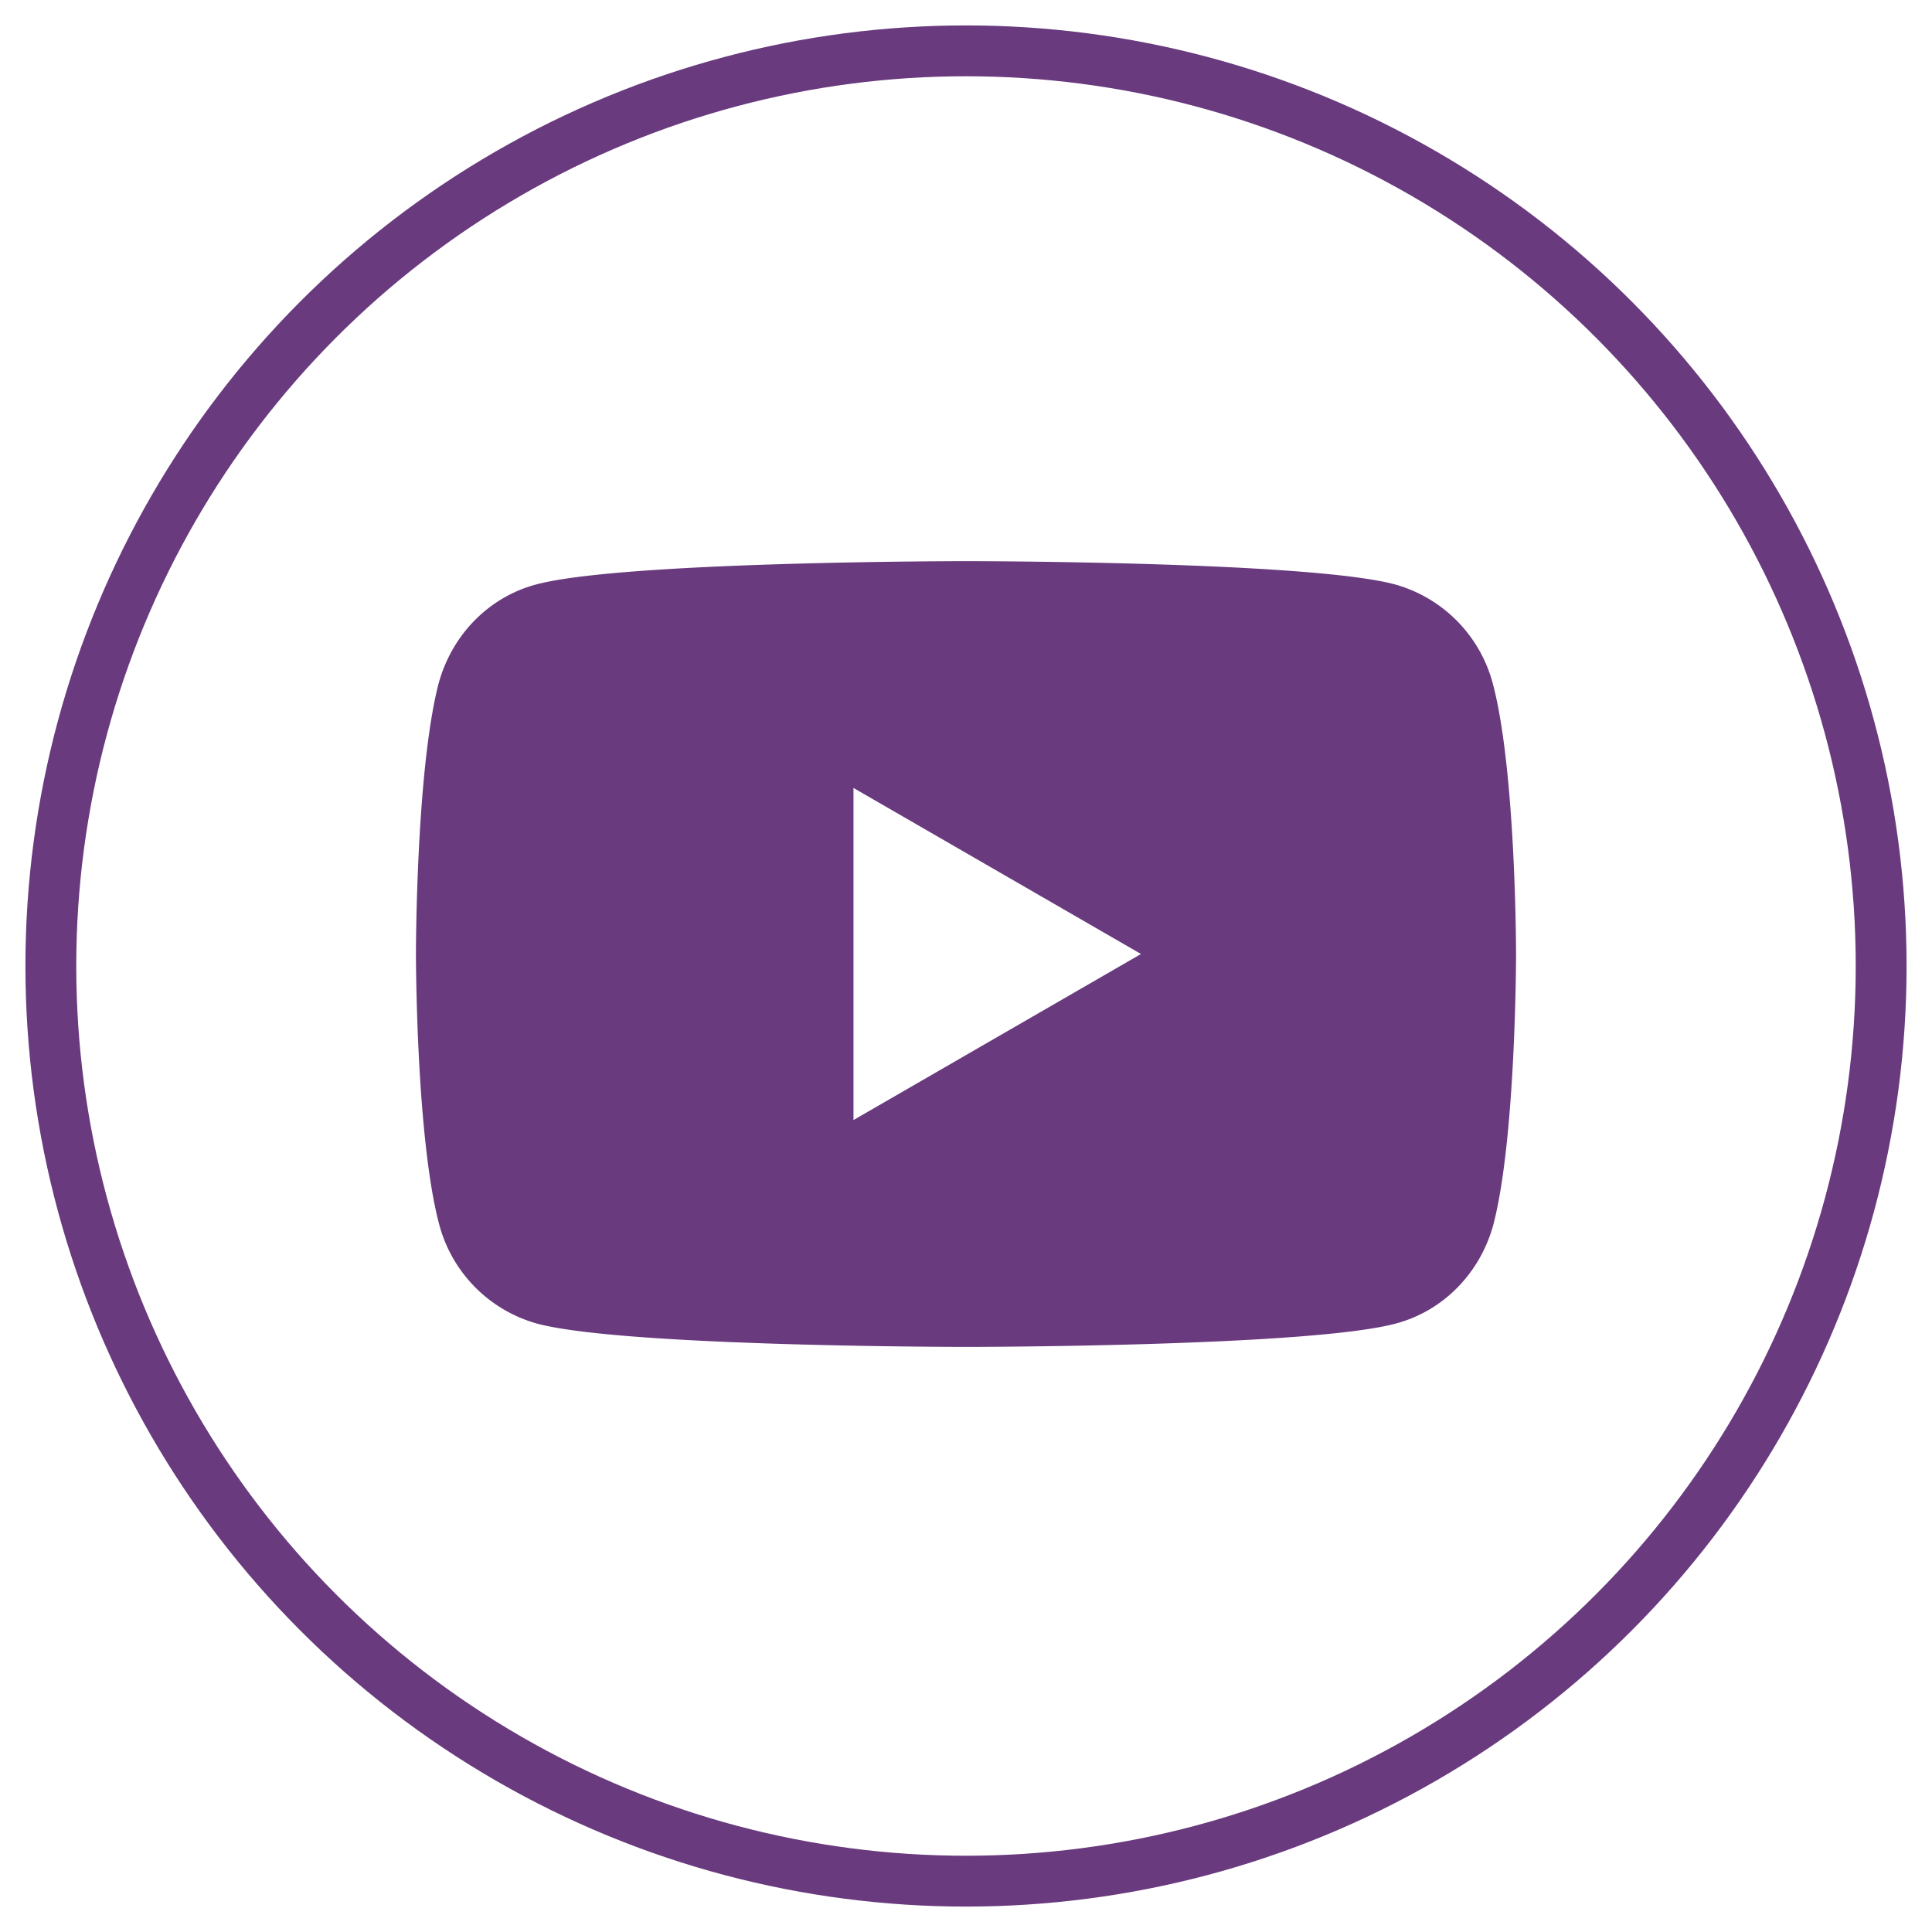
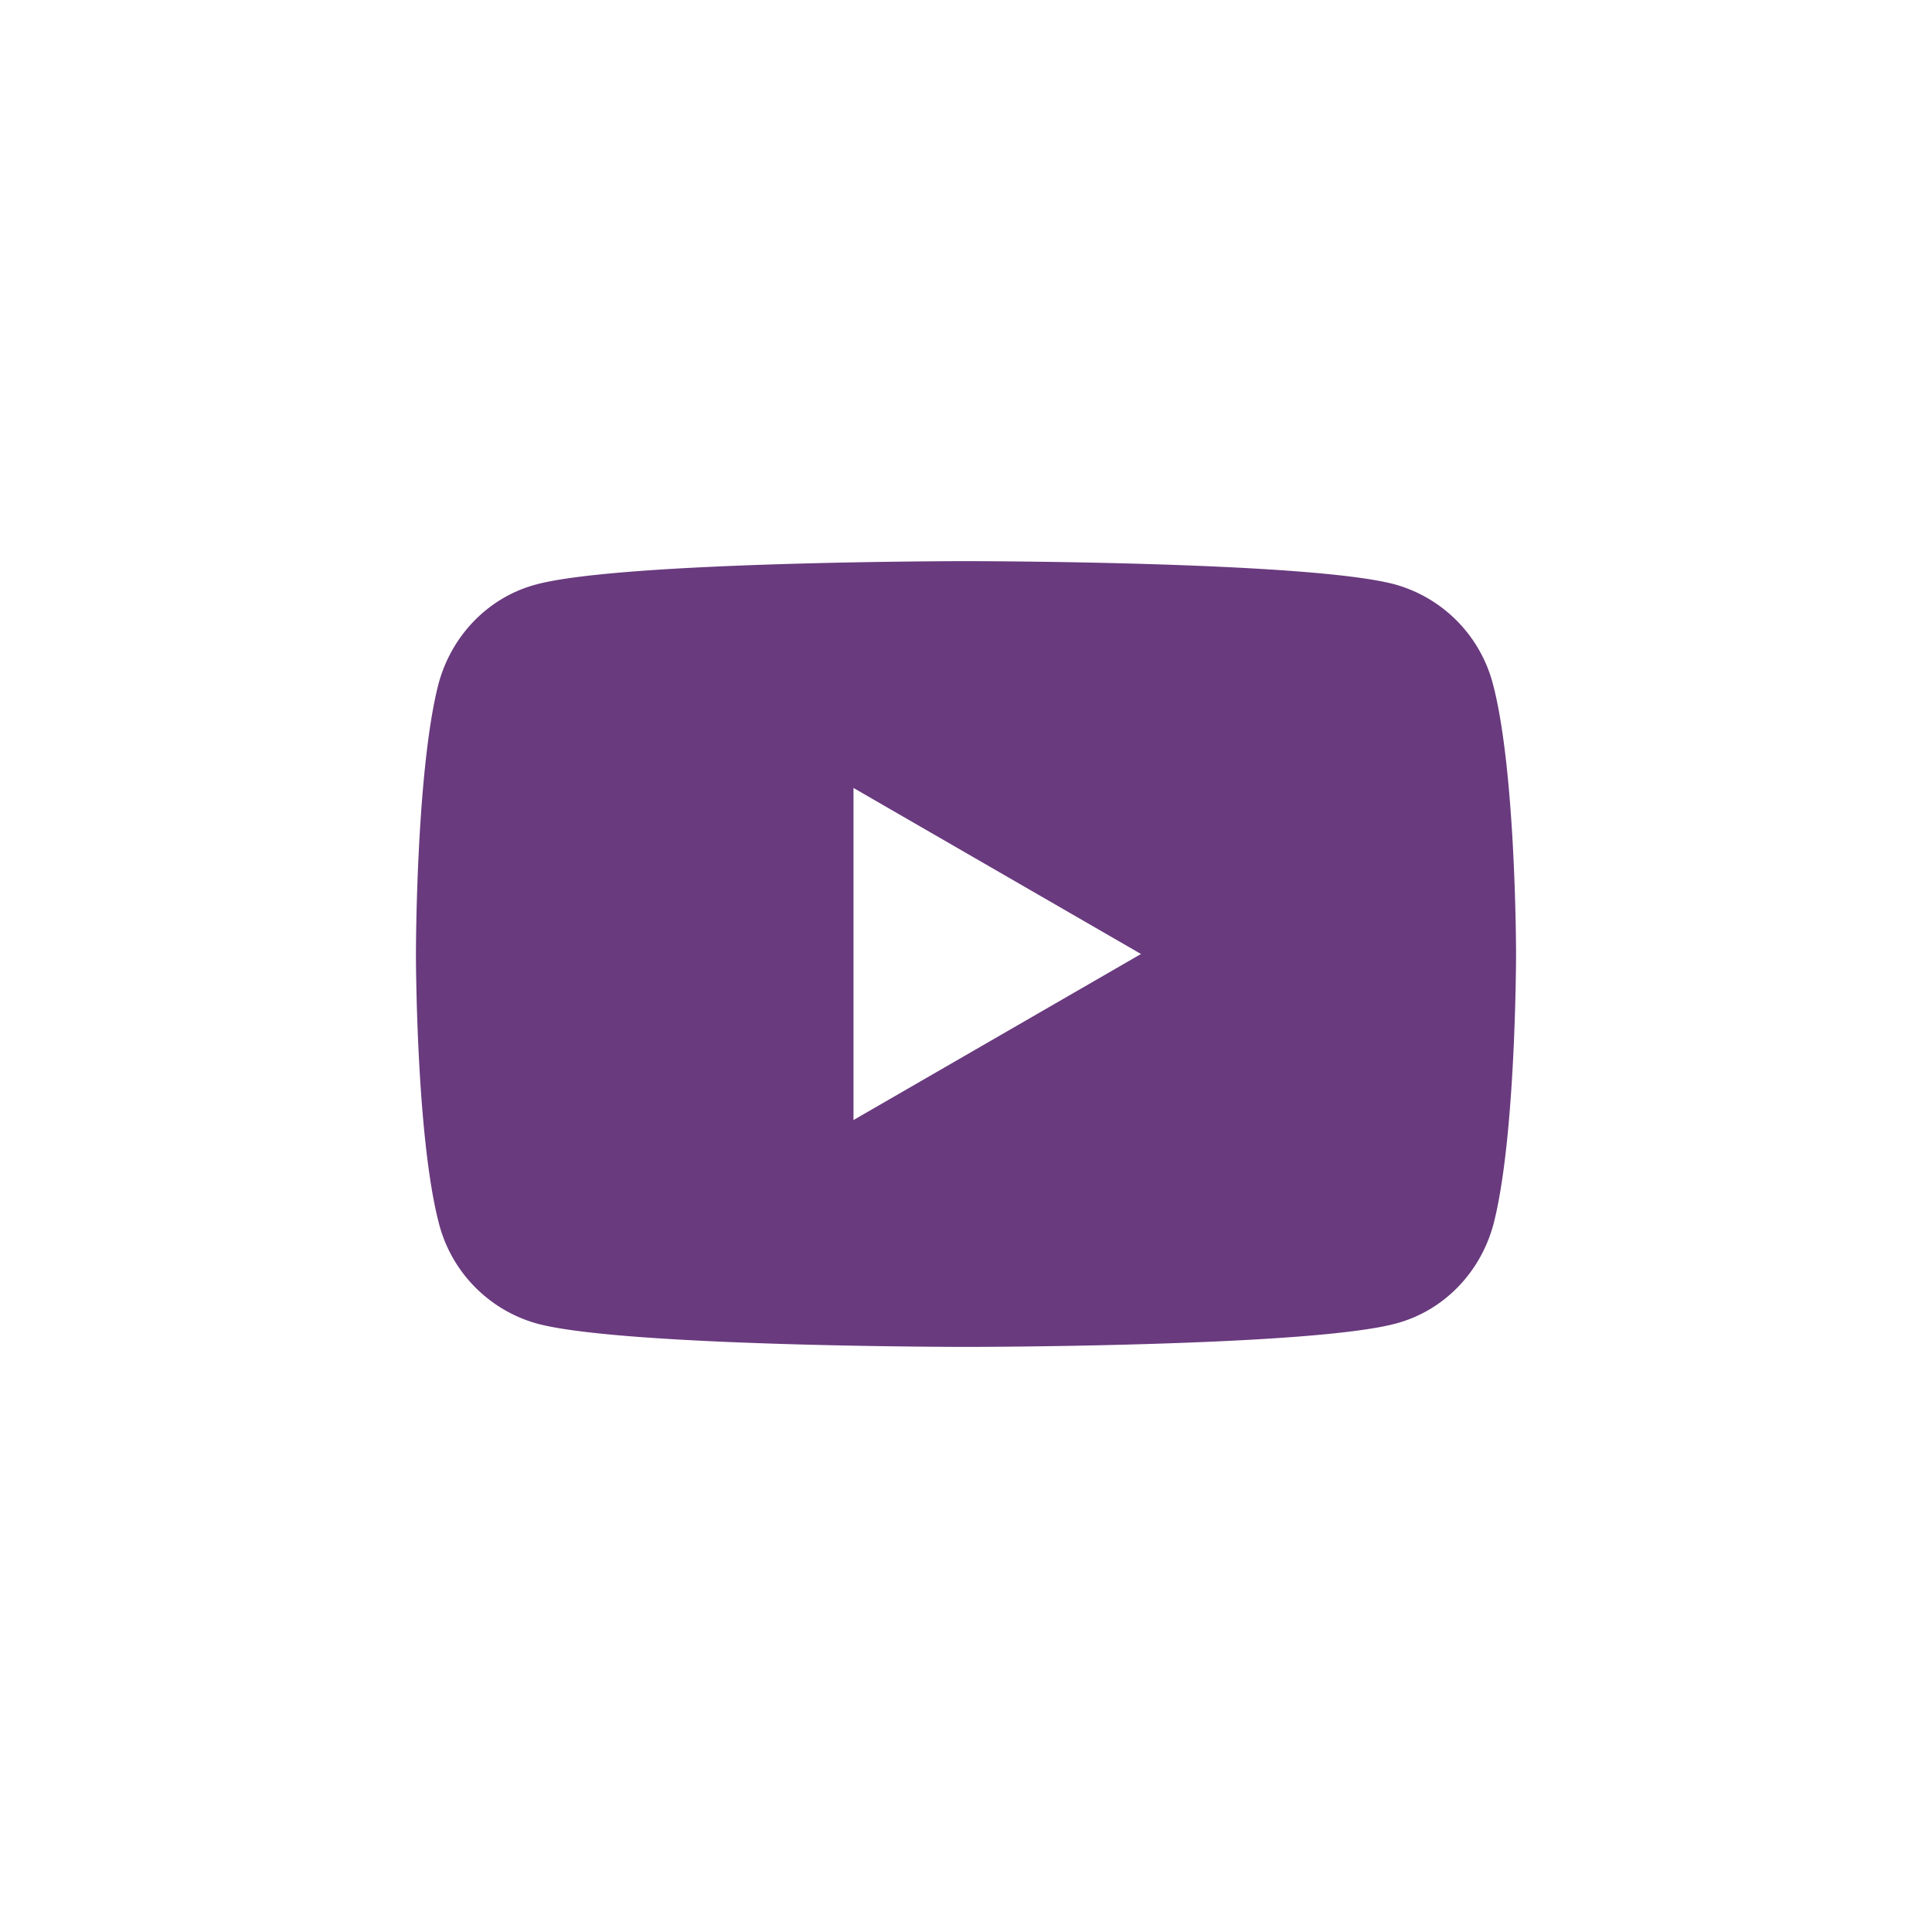
<svg xmlns="http://www.w3.org/2000/svg" width="38" height="38">
  <g transform="translate(1 1)" fill="none" fill-rule="evenodd">
-     <circle stroke="#693A7E" cx="18" cy="18" r="18" />
    <path d="M28.364 12.454a2.758 2.758 0 0 0-1.918-1.957c-1.684-.46-8.446-.46-8.446-.46s-6.762 0-8.459.46c-.934.25-1.66.998-1.917 1.957-.443 1.72-.443 5.31-.443 5.31s0 3.59.455 5.31a2.758 2.758 0 0 0 1.918 1.957c1.684.461 8.446.461 8.446.461s6.762 0 8.459-.461c.934-.25 1.66-.997 1.917-1.957.443-1.72.443-5.31.443-5.31s0-3.59-.455-5.31zM15.787 21.03v-6.532l5.655 3.266-5.655 3.266z" fill="#693A7E" fill-rule="nonzero" />
  </g>
</svg>